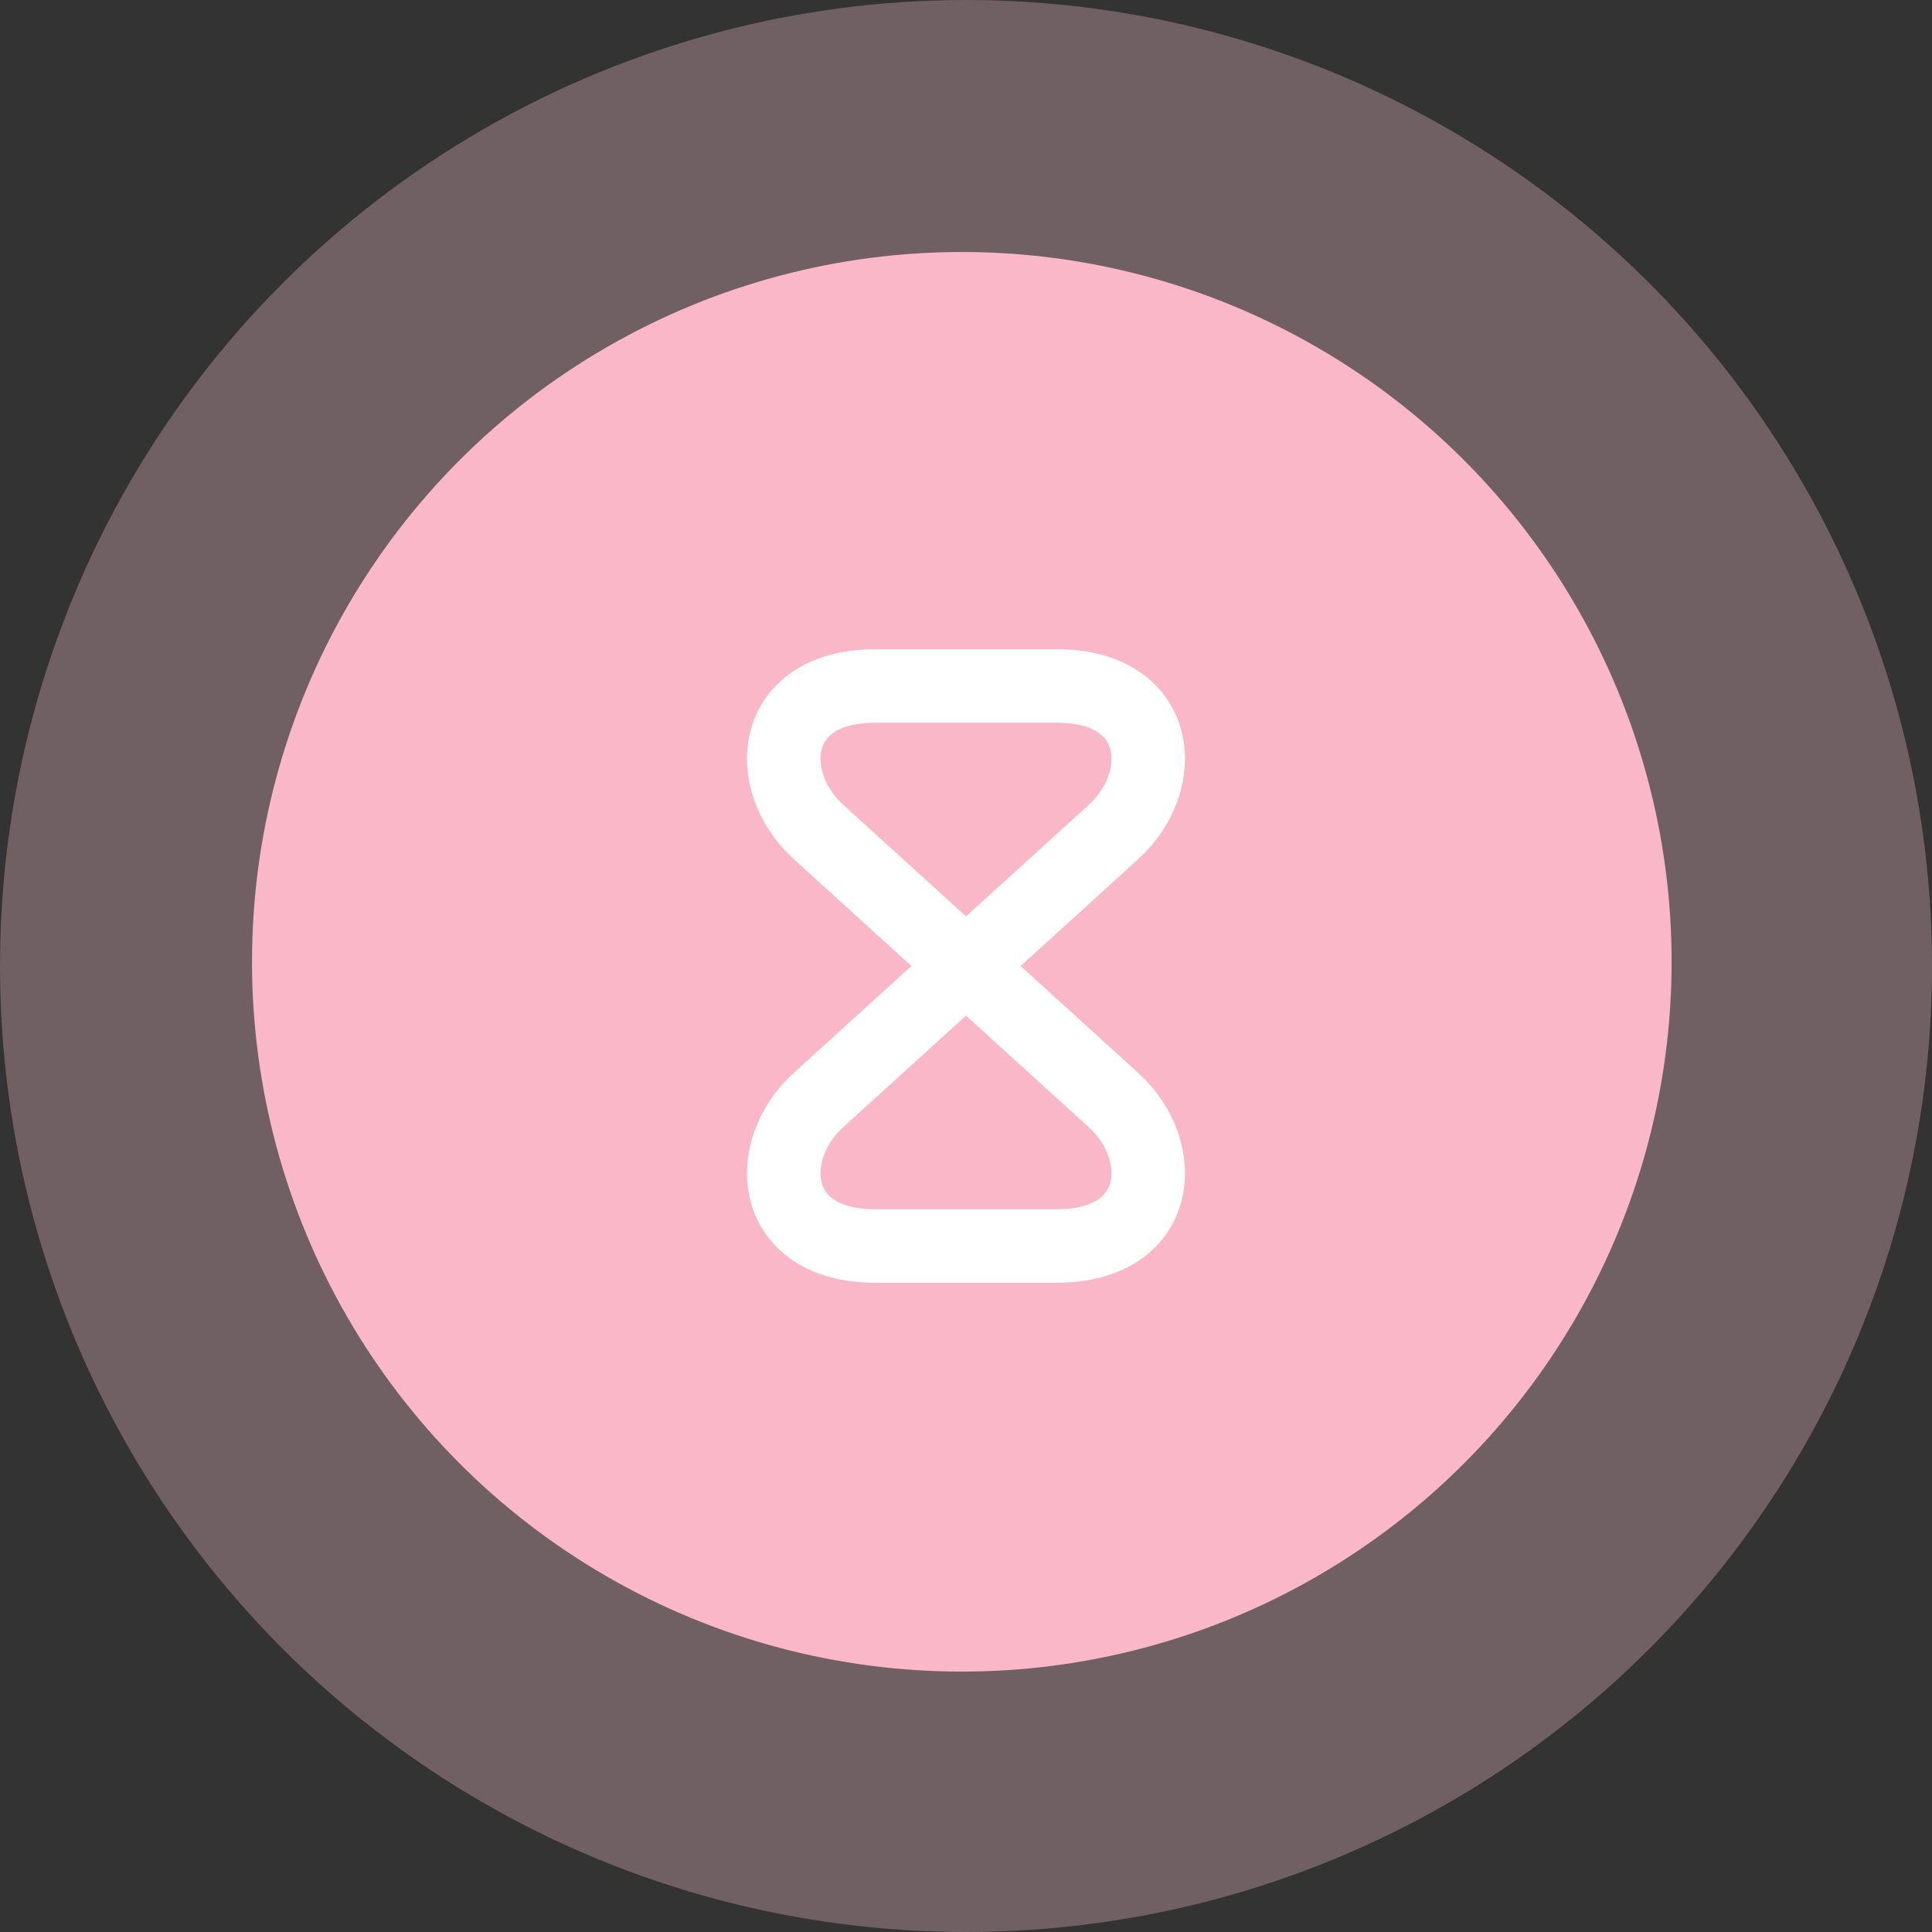
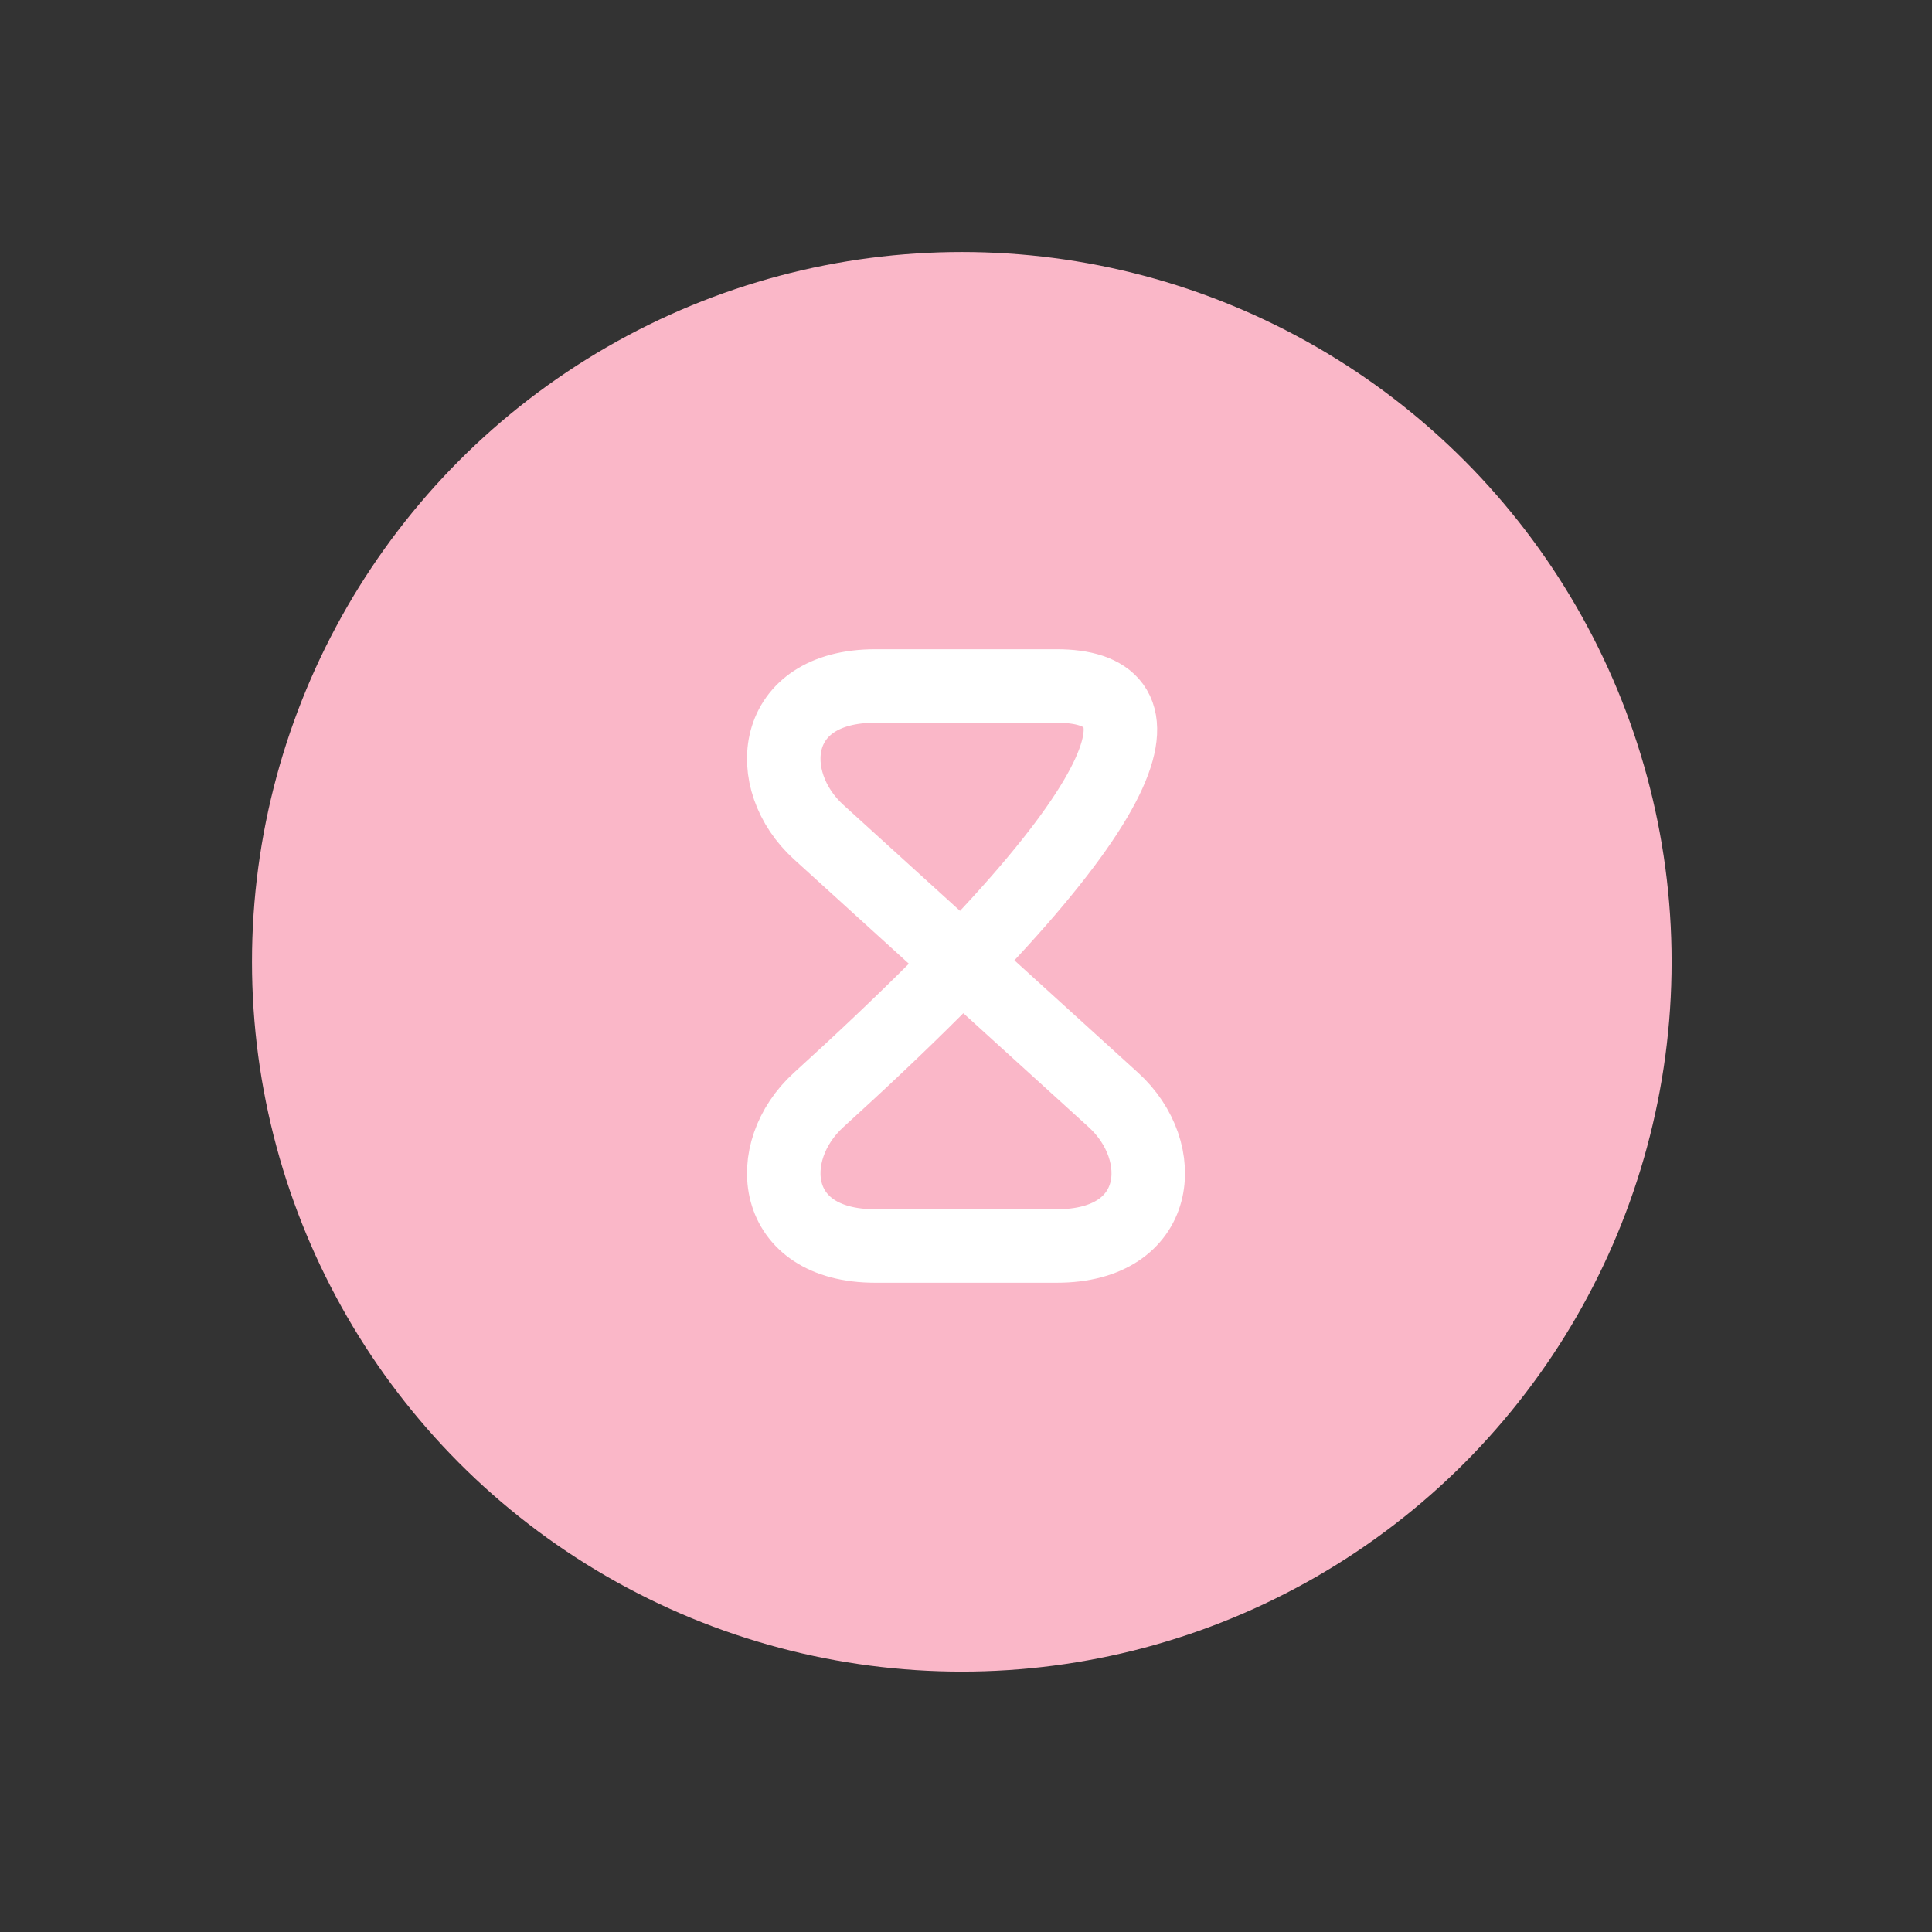
<svg xmlns="http://www.w3.org/2000/svg" width="92" height="92" viewBox="0 0 92 92" fill="none">
  <rect x="0" y="0" width="92" height="92" fill="#333333" stroke="none" />
-   <circle cx="46" cy="46" r="46" fill="#FFCAD7" fill-opacity="0.3" />
  <circle cx="45.8" cy="45.8" r="33.8" fill="#FAB7C8" />
-   <path d="M50.32 32.666H41.68C36.667 32.666 36.28 37.173 38.987 39.627L53.014 52.373C55.72 54.827 55.334 59.333 50.32 59.333H41.68C36.667 59.333 36.28 54.827 38.987 52.373L53.014 39.627C55.72 37.173 55.334 32.666 50.32 32.666Z" stroke="white" stroke-width="3.5" stroke-linecap="round" stroke-linejoin="round" />
+   <path d="M50.32 32.666H41.68C36.667 32.666 36.28 37.173 38.987 39.627L53.014 52.373C55.72 54.827 55.334 59.333 50.32 59.333H41.68C36.667 59.333 36.28 54.827 38.987 52.373C55.72 37.173 55.334 32.666 50.32 32.666Z" stroke="white" stroke-width="3.5" stroke-linecap="round" stroke-linejoin="round" />
</svg>